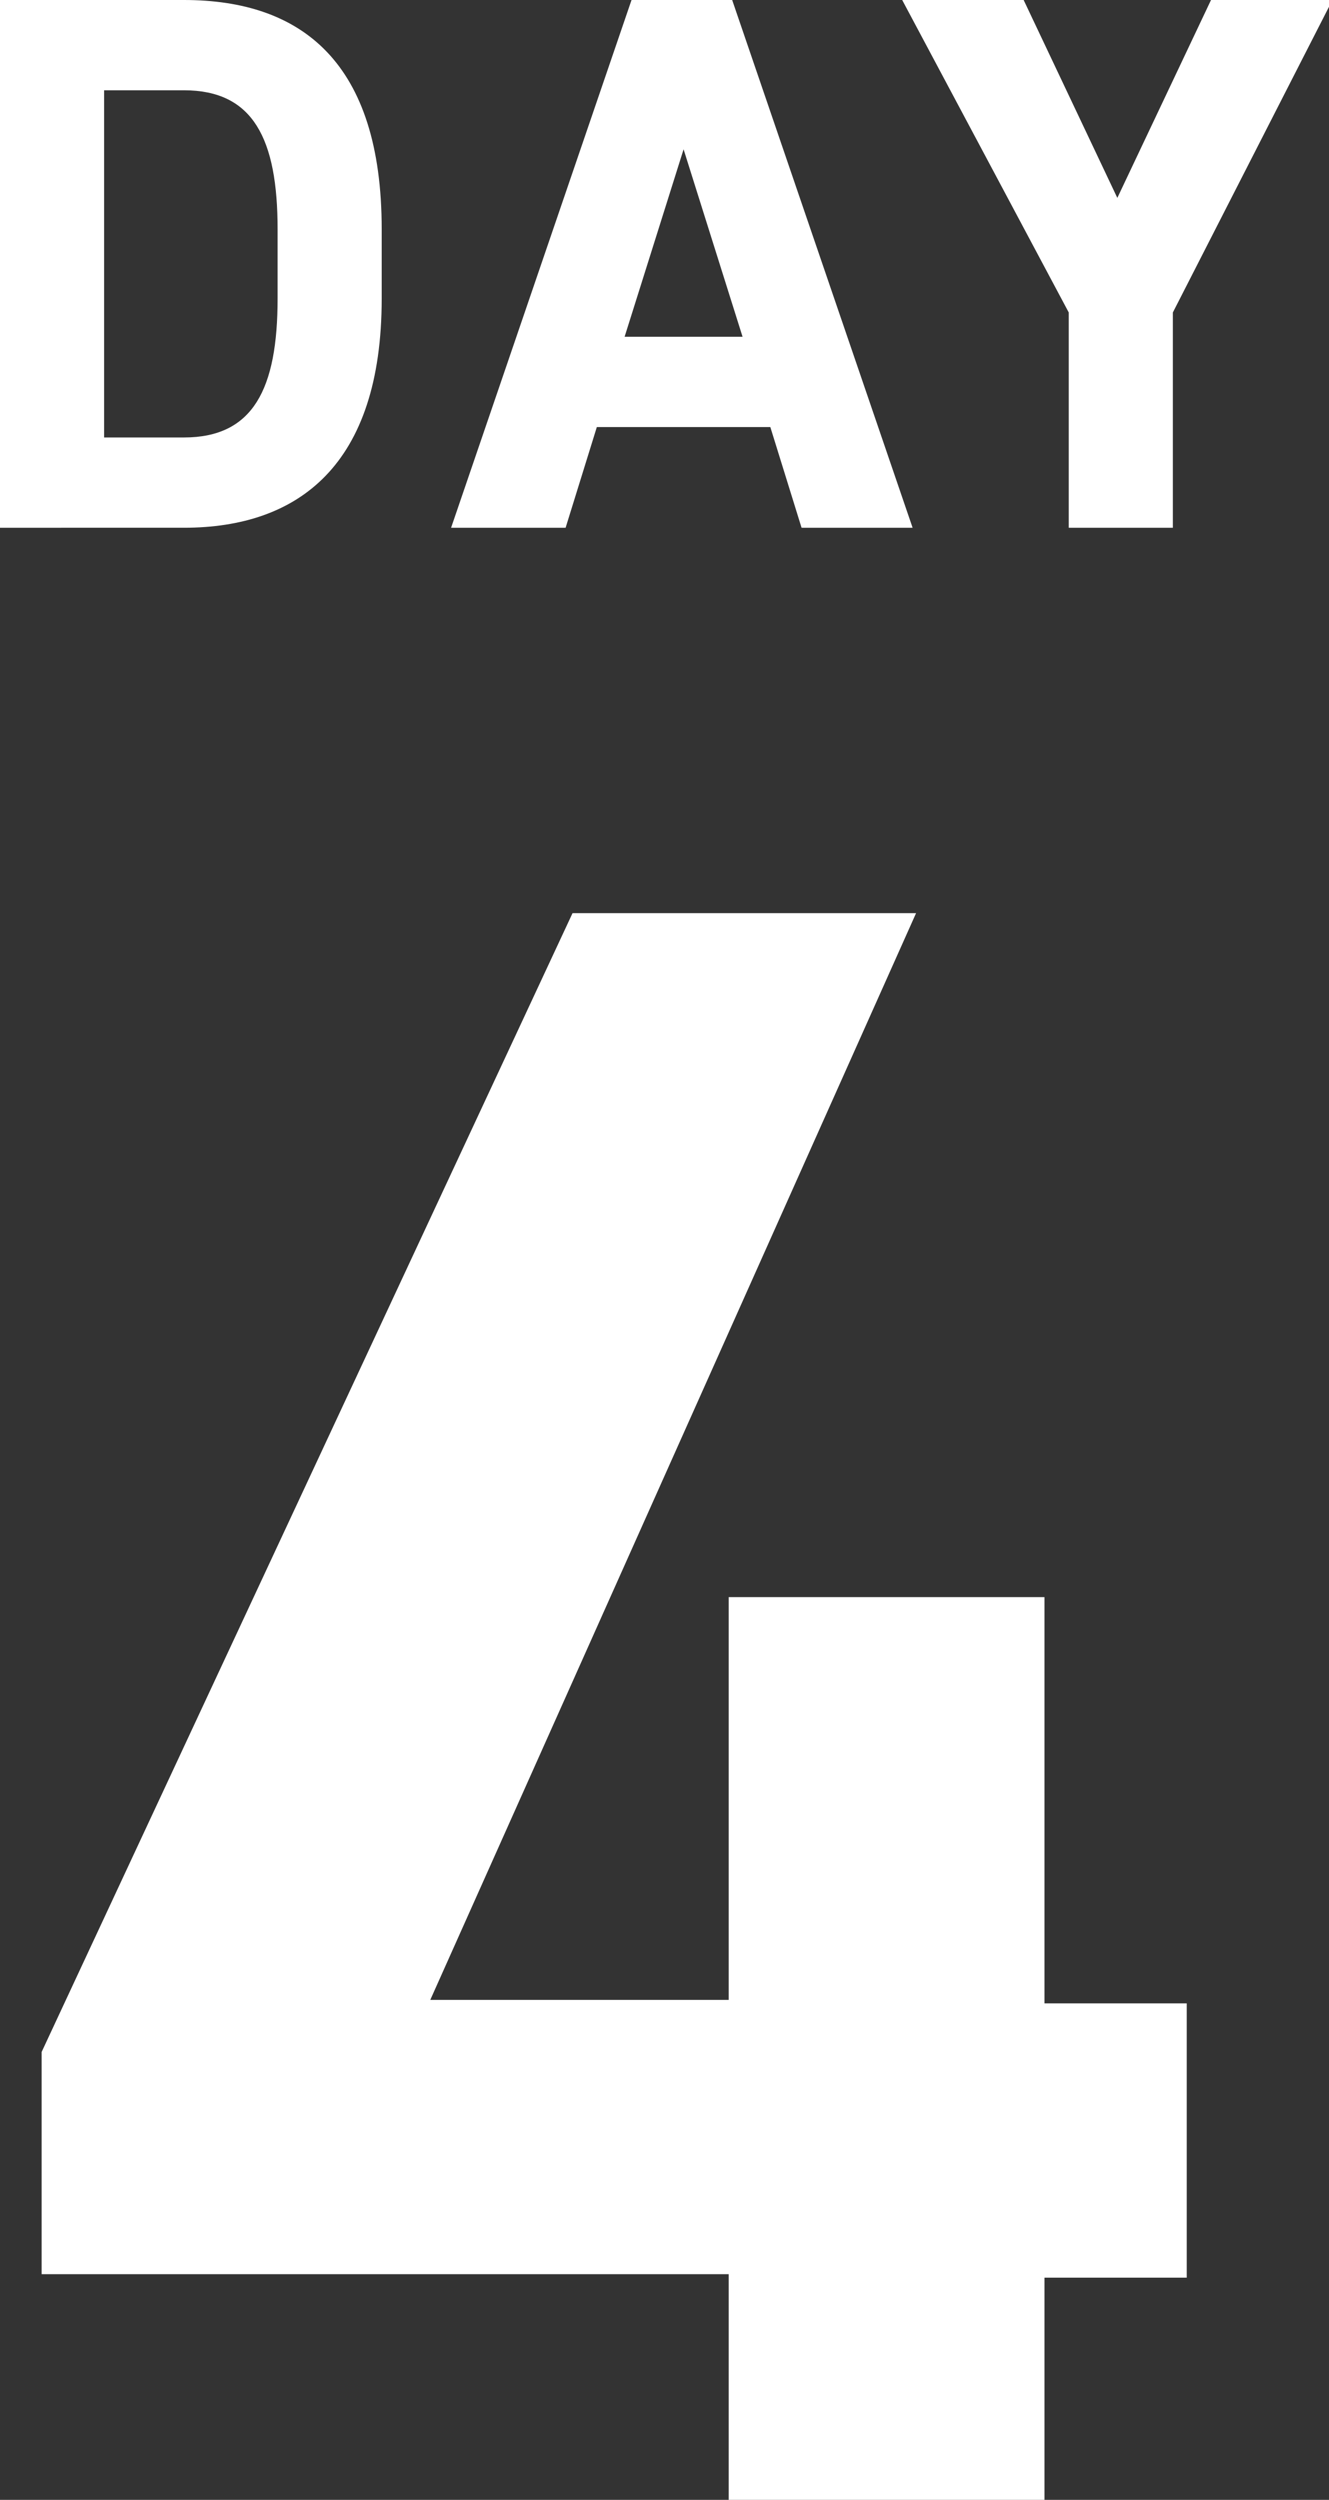
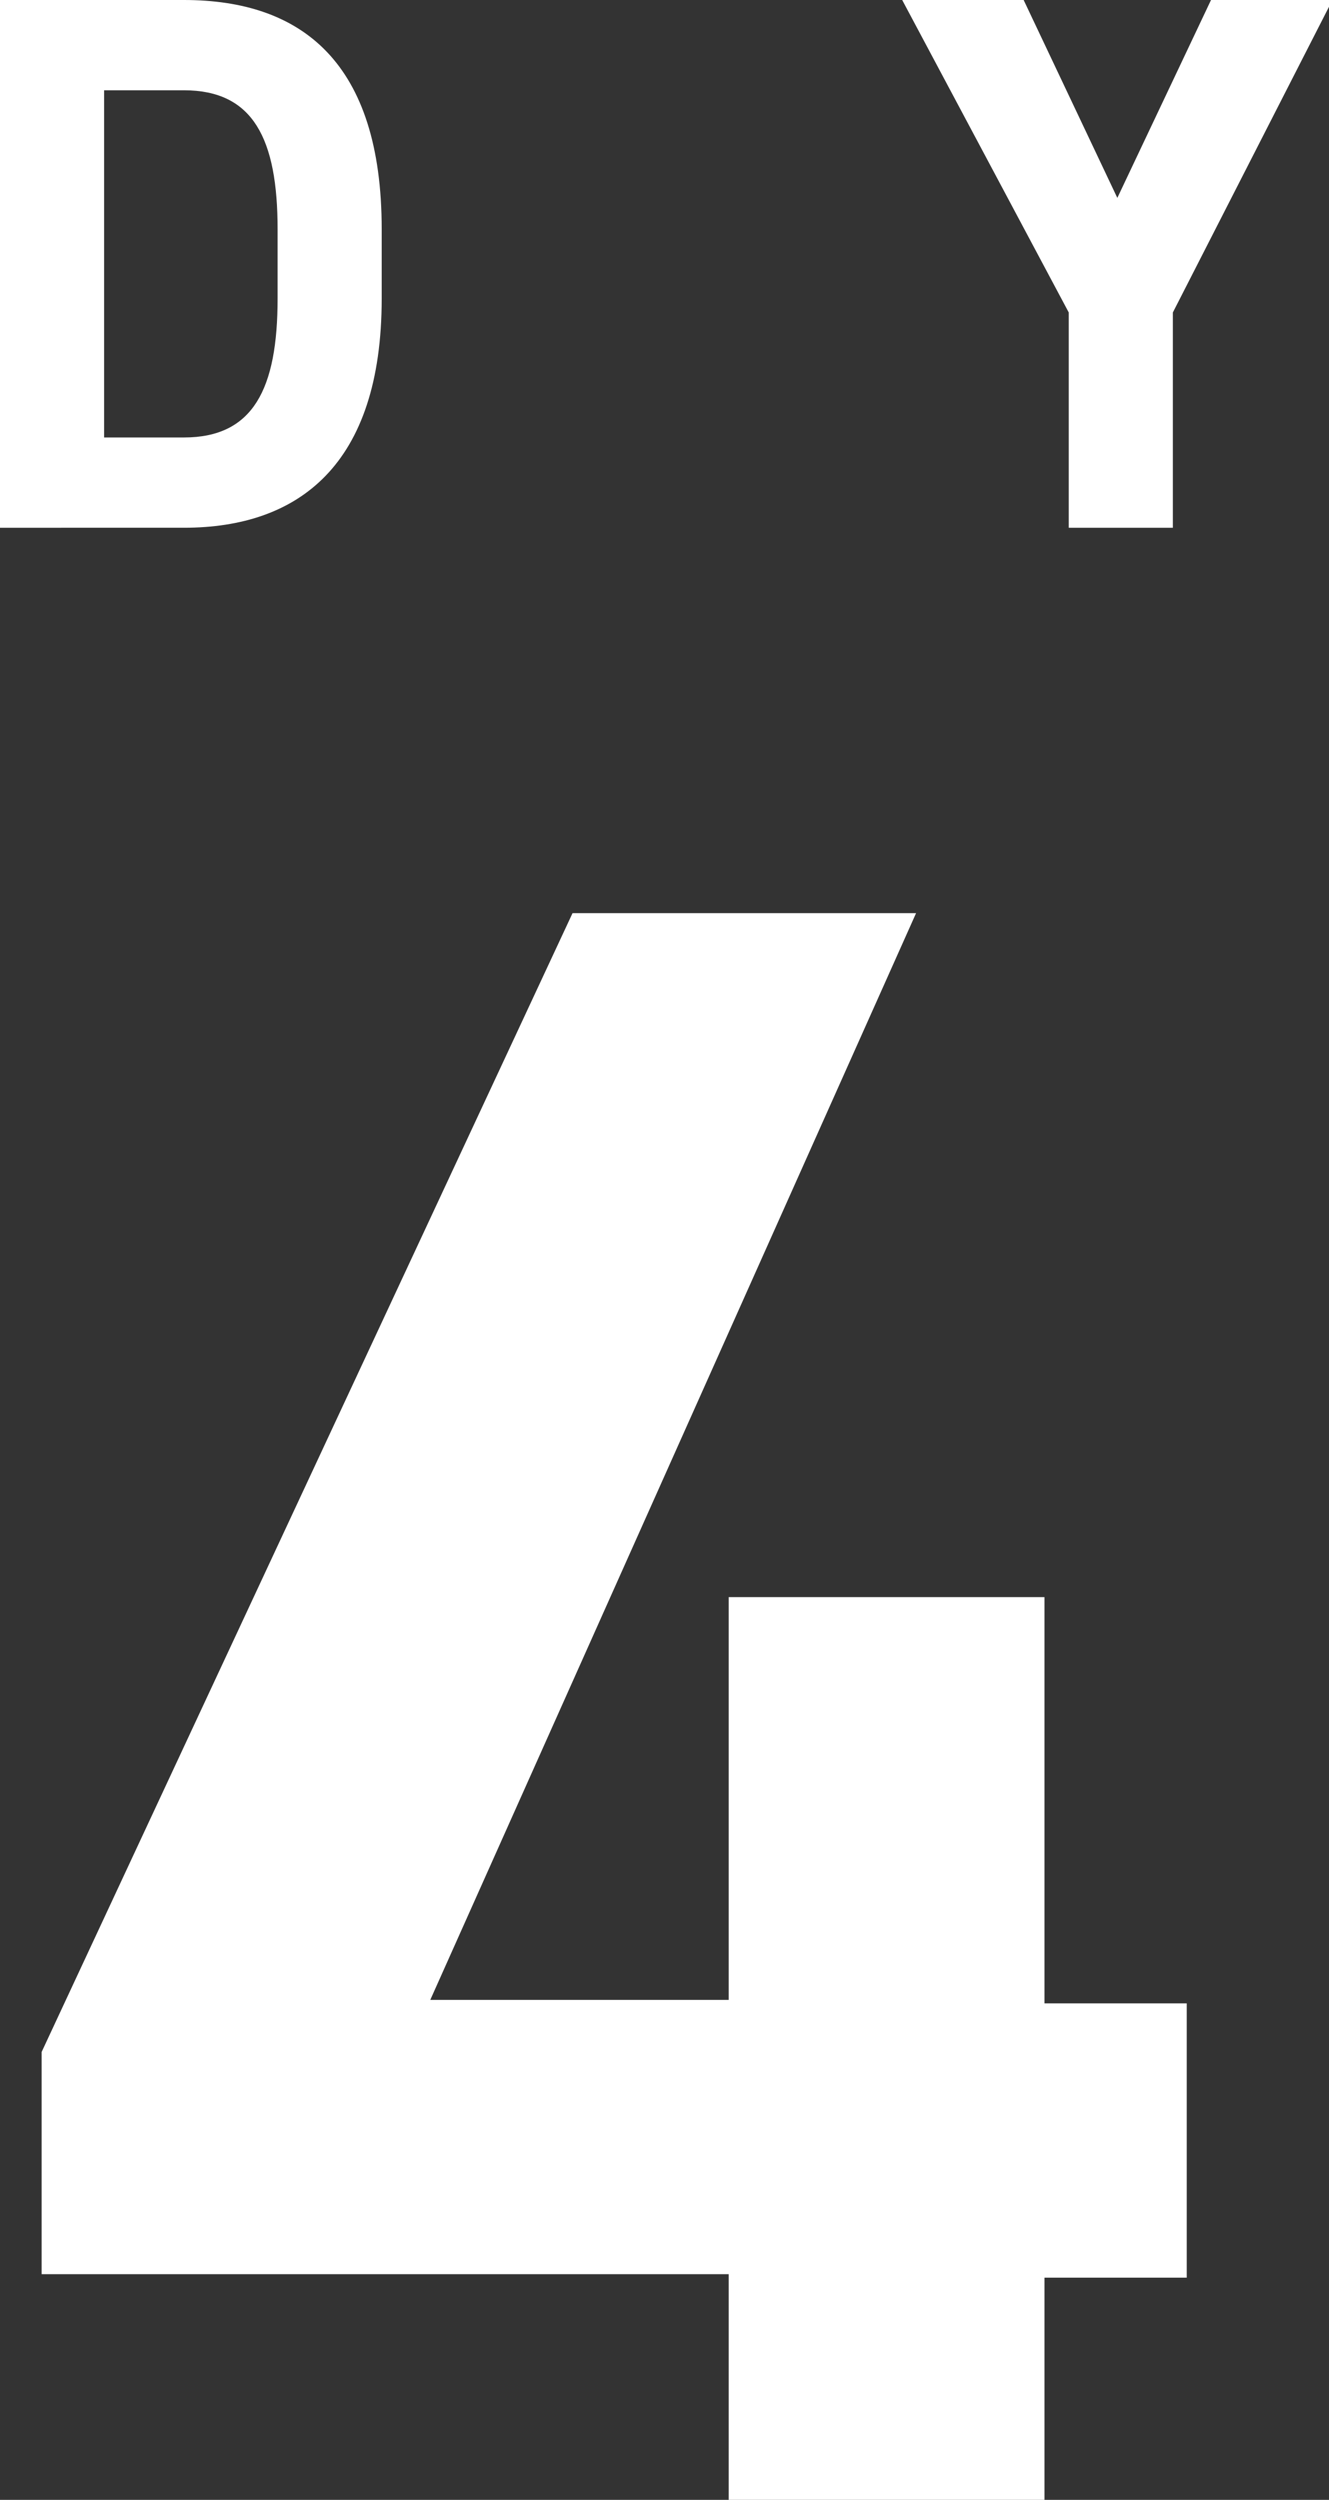
<svg xmlns="http://www.w3.org/2000/svg" version="1.1" id="レイヤー_1" x="0px" y="0px" viewBox="0 0 38.3 72" style="enable-background:new 0 0 38.3 72.6;" xml:space="preserve">
  <rect x="0" y="0" width="38.3" height="72" fill="#333333" stroke="none" />
  <style type="text/css">
	.st0{fill:#FFFFFF;}
</style>
  <g>
    <path id="パス_19890" class="st0" d="M0,15.2V0h5.3C8.7,0,11,1.8,11,6.6v2c0,4.8-2.4,6.6-5.7,6.6H0z M8,8.6v-2c0-2.6-0.7-4-2.7-4   H3v10h2.3C7.3,12.6,8,11.2,8,8.6z" />
-     <path id="パス_19891" class="st0" d="M13,15.2L18.2,0h2.9l5.2,15.2h-3.2l-0.9-2.9h-5l-0.9,2.9H13z M18,9.7h3.4l-1.7-5.4L18,9.7z" />
    <path id="パス_19892" class="st0" d="M29.5,0l2.7,5.7L34.9,0h3.5l-4.6,9v6.2h-3V9L26,0H29.5z" />
  </g>
  <path id="パス_19893" class="st0" d="M26.4,26.3l-14,31.3H21V46h9.1v11.7h4.1v7.9h-4.1V72H21v-6.5H1.2v-6.4l15.3-32.8H26.4z" />
</svg>